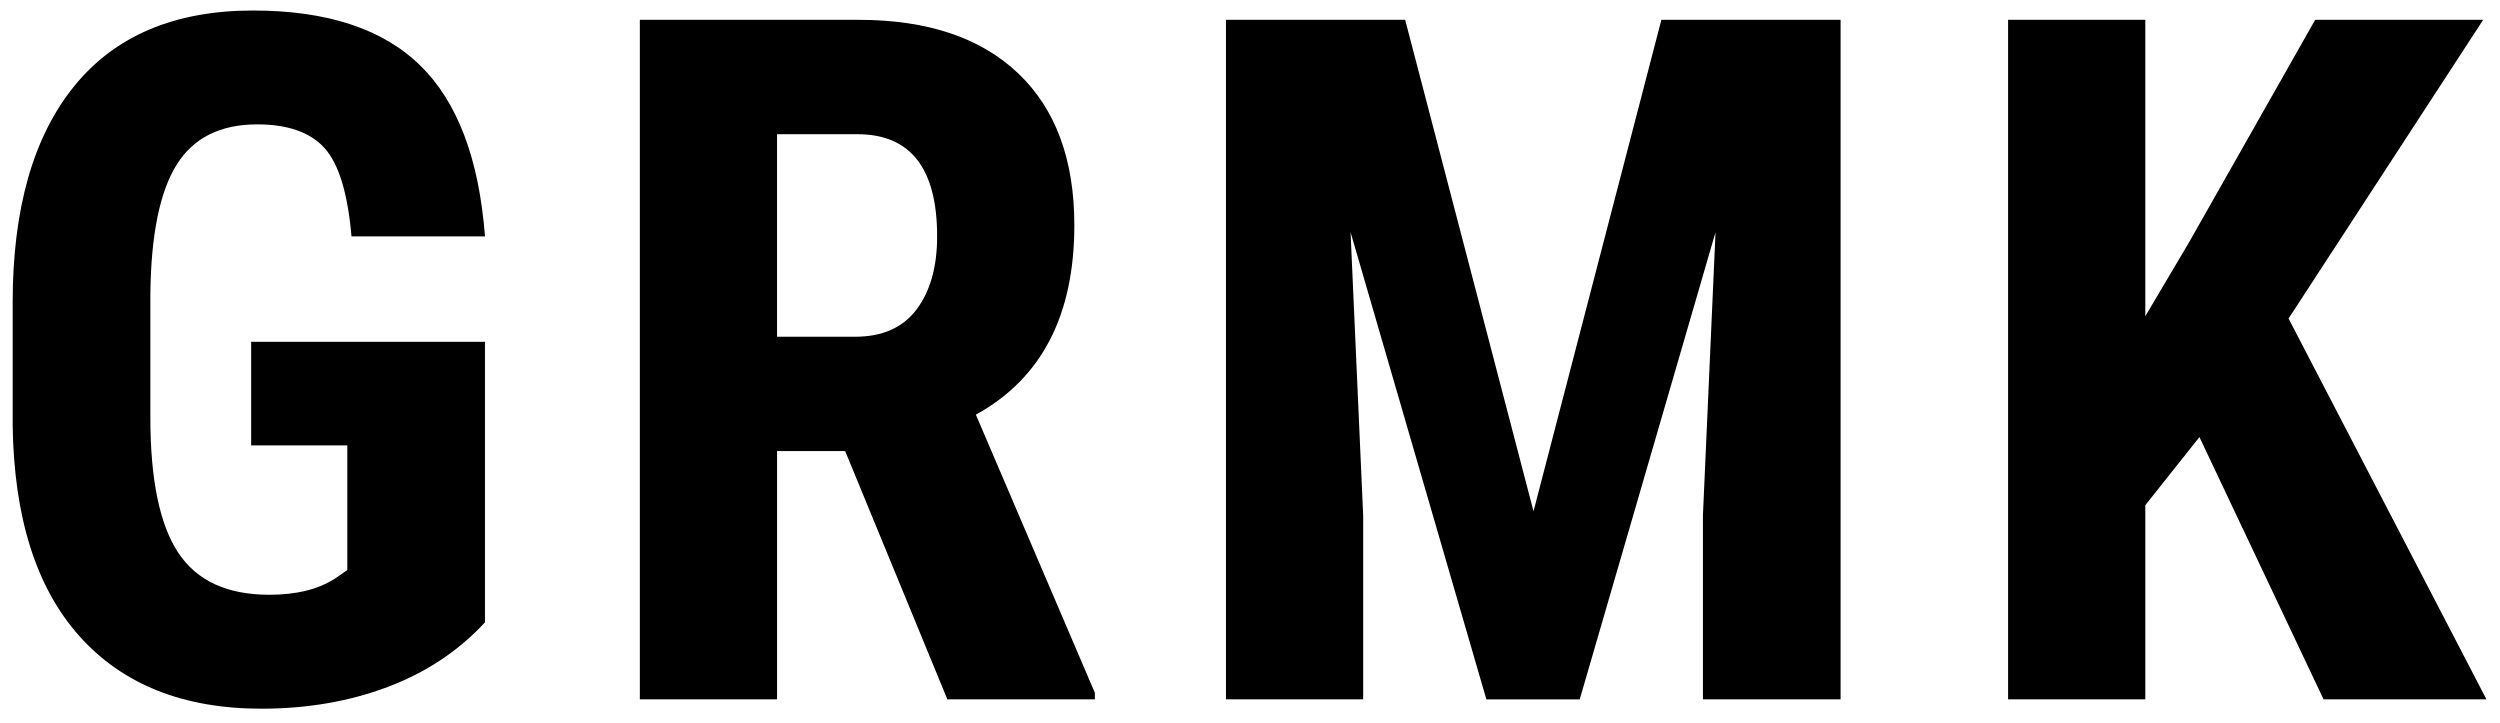
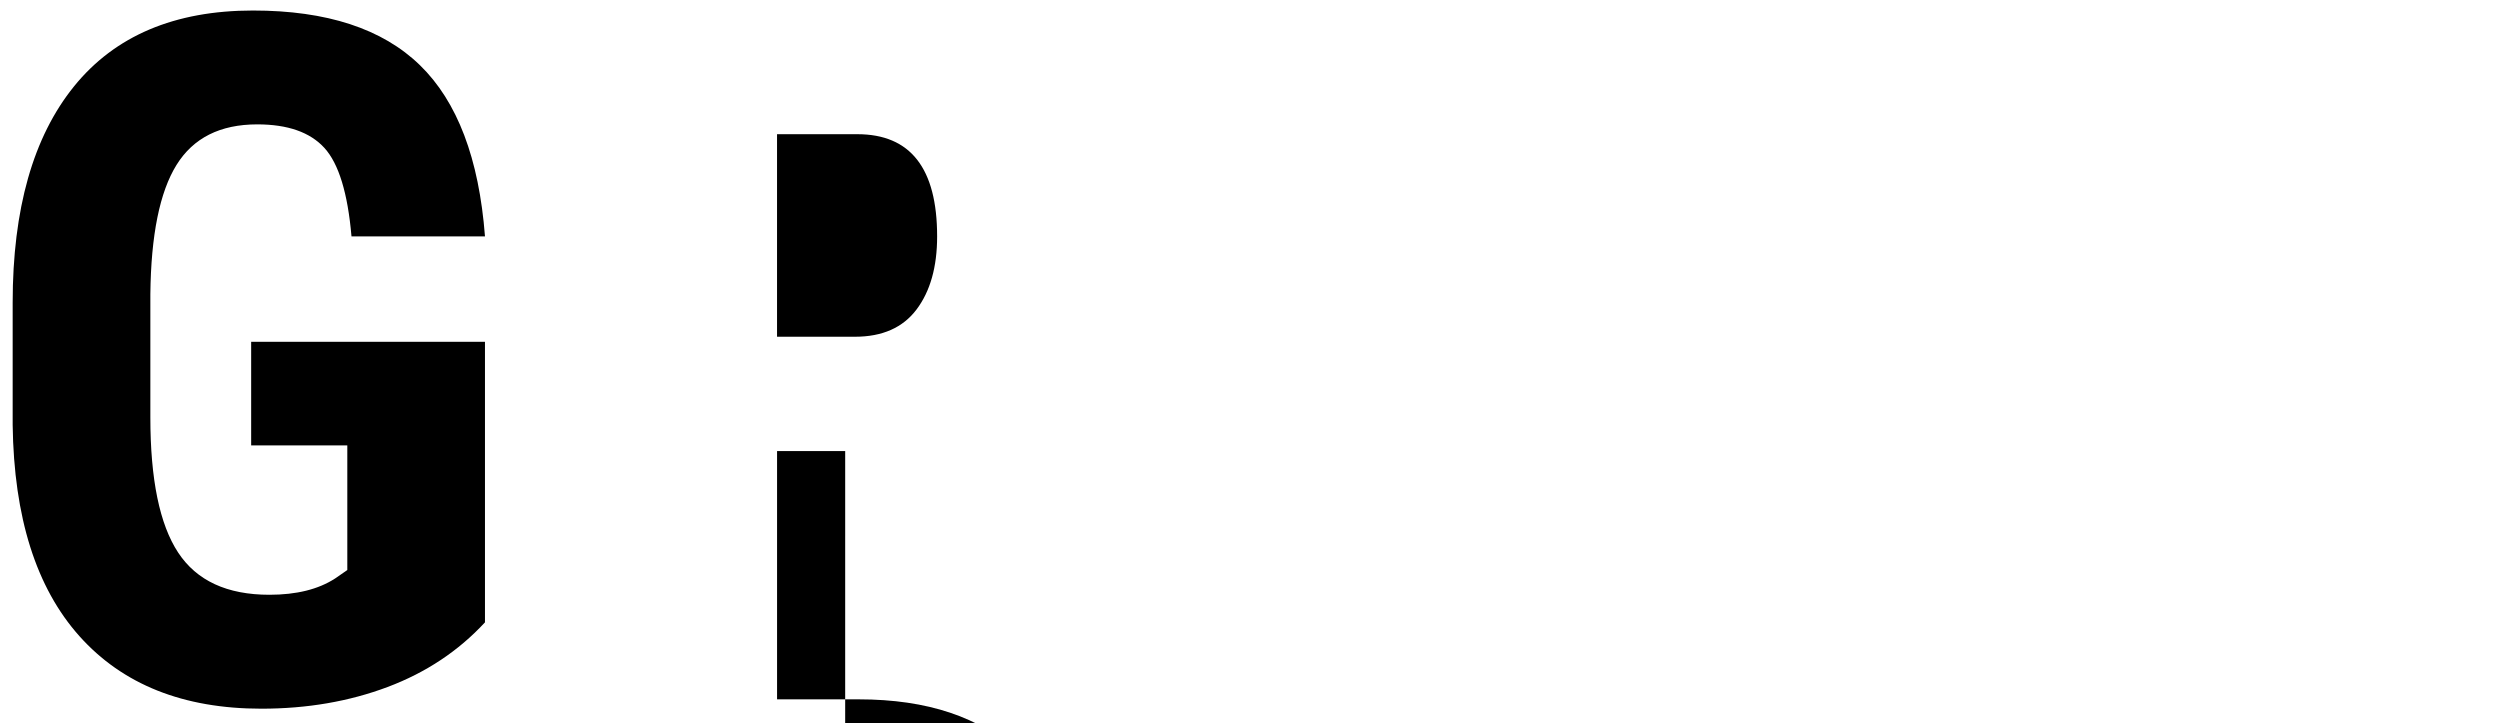
<svg xmlns="http://www.w3.org/2000/svg" viewBox="0 0 83.7 24.212" data-name="Layer 1" id="Layer_1">
  <path stroke-width="0" d="m16.237,20.836c-.886.958-1.972,1.68-3.258,2.164-1.287.484-2.695.727-4.227.727-2.615,0-4.646-.81-6.094-2.43-1.448-1.62-2.193-3.977-2.234-7.07v-4.094c0-3.135.685-5.549,2.055-7.242C3.848,1.199,5.846.352,8.471.352c2.469,0,4.331.609,5.586,1.828,1.255,1.219,1.981,3.13,2.18,5.734h-4.469c-.125-1.448-.427-2.435-.906-2.961-.479-.526-1.229-.789-2.25-.789-1.24,0-2.141.453-2.703,1.359s-.854,2.349-.875,4.328v4.125c0,2.073.31,3.581.93,4.523.62.943,1.638,1.414,3.055,1.414.906,0,1.641-.182,2.203-.547l.406-.281v-4.172h-3.219v-3.469h7.828v9.391Z" />
-   <path stroke-width="0" d="m28.297,15.102h-2.281v8.312h-4.594V.664h7.328c2.302,0,4.081.597,5.336,1.789,1.255,1.193,1.883,2.888,1.883,5.086,0,3.021-1.099,5.136-3.297,6.344l3.984,9.312v.219h-4.938l-3.422-8.312Zm-2.281-3.828h2.609c.917,0,1.604-.305,2.062-.914.458-.609.688-1.424.688-2.445,0-2.281-.891-3.422-2.672-3.422h-2.688v6.781Z" />
-   <path stroke-width="0" d="m47.045.664l4.297,16.453L55.623.664h6v22.75h-4.609v-6.156l.422-9.484-4.547,15.641h-3.125l-4.547-15.641.422,9.484v6.156h-4.594V.664h6Z" />
-   <path stroke-width="0" d="m73.637,14.633l-1.812,2.281v6.5h-4.594V.664h4.594v9.922l1.453-2.453,4.234-7.469h5.625l-6.516,10,6.625,12.75h-5.453l-4.156-8.781Z" />
+   <path stroke-width="0" d="m28.297,15.102h-2.281v8.312h-4.594h7.328c2.302,0,4.081.597,5.336,1.789,1.255,1.193,1.883,2.888,1.883,5.086,0,3.021-1.099,5.136-3.297,6.344l3.984,9.312v.219h-4.938l-3.422-8.312Zm-2.281-3.828h2.609c.917,0,1.604-.305,2.062-.914.458-.609.688-1.424.688-2.445,0-2.281-.891-3.422-2.672-3.422h-2.688v6.781Z" />
</svg>